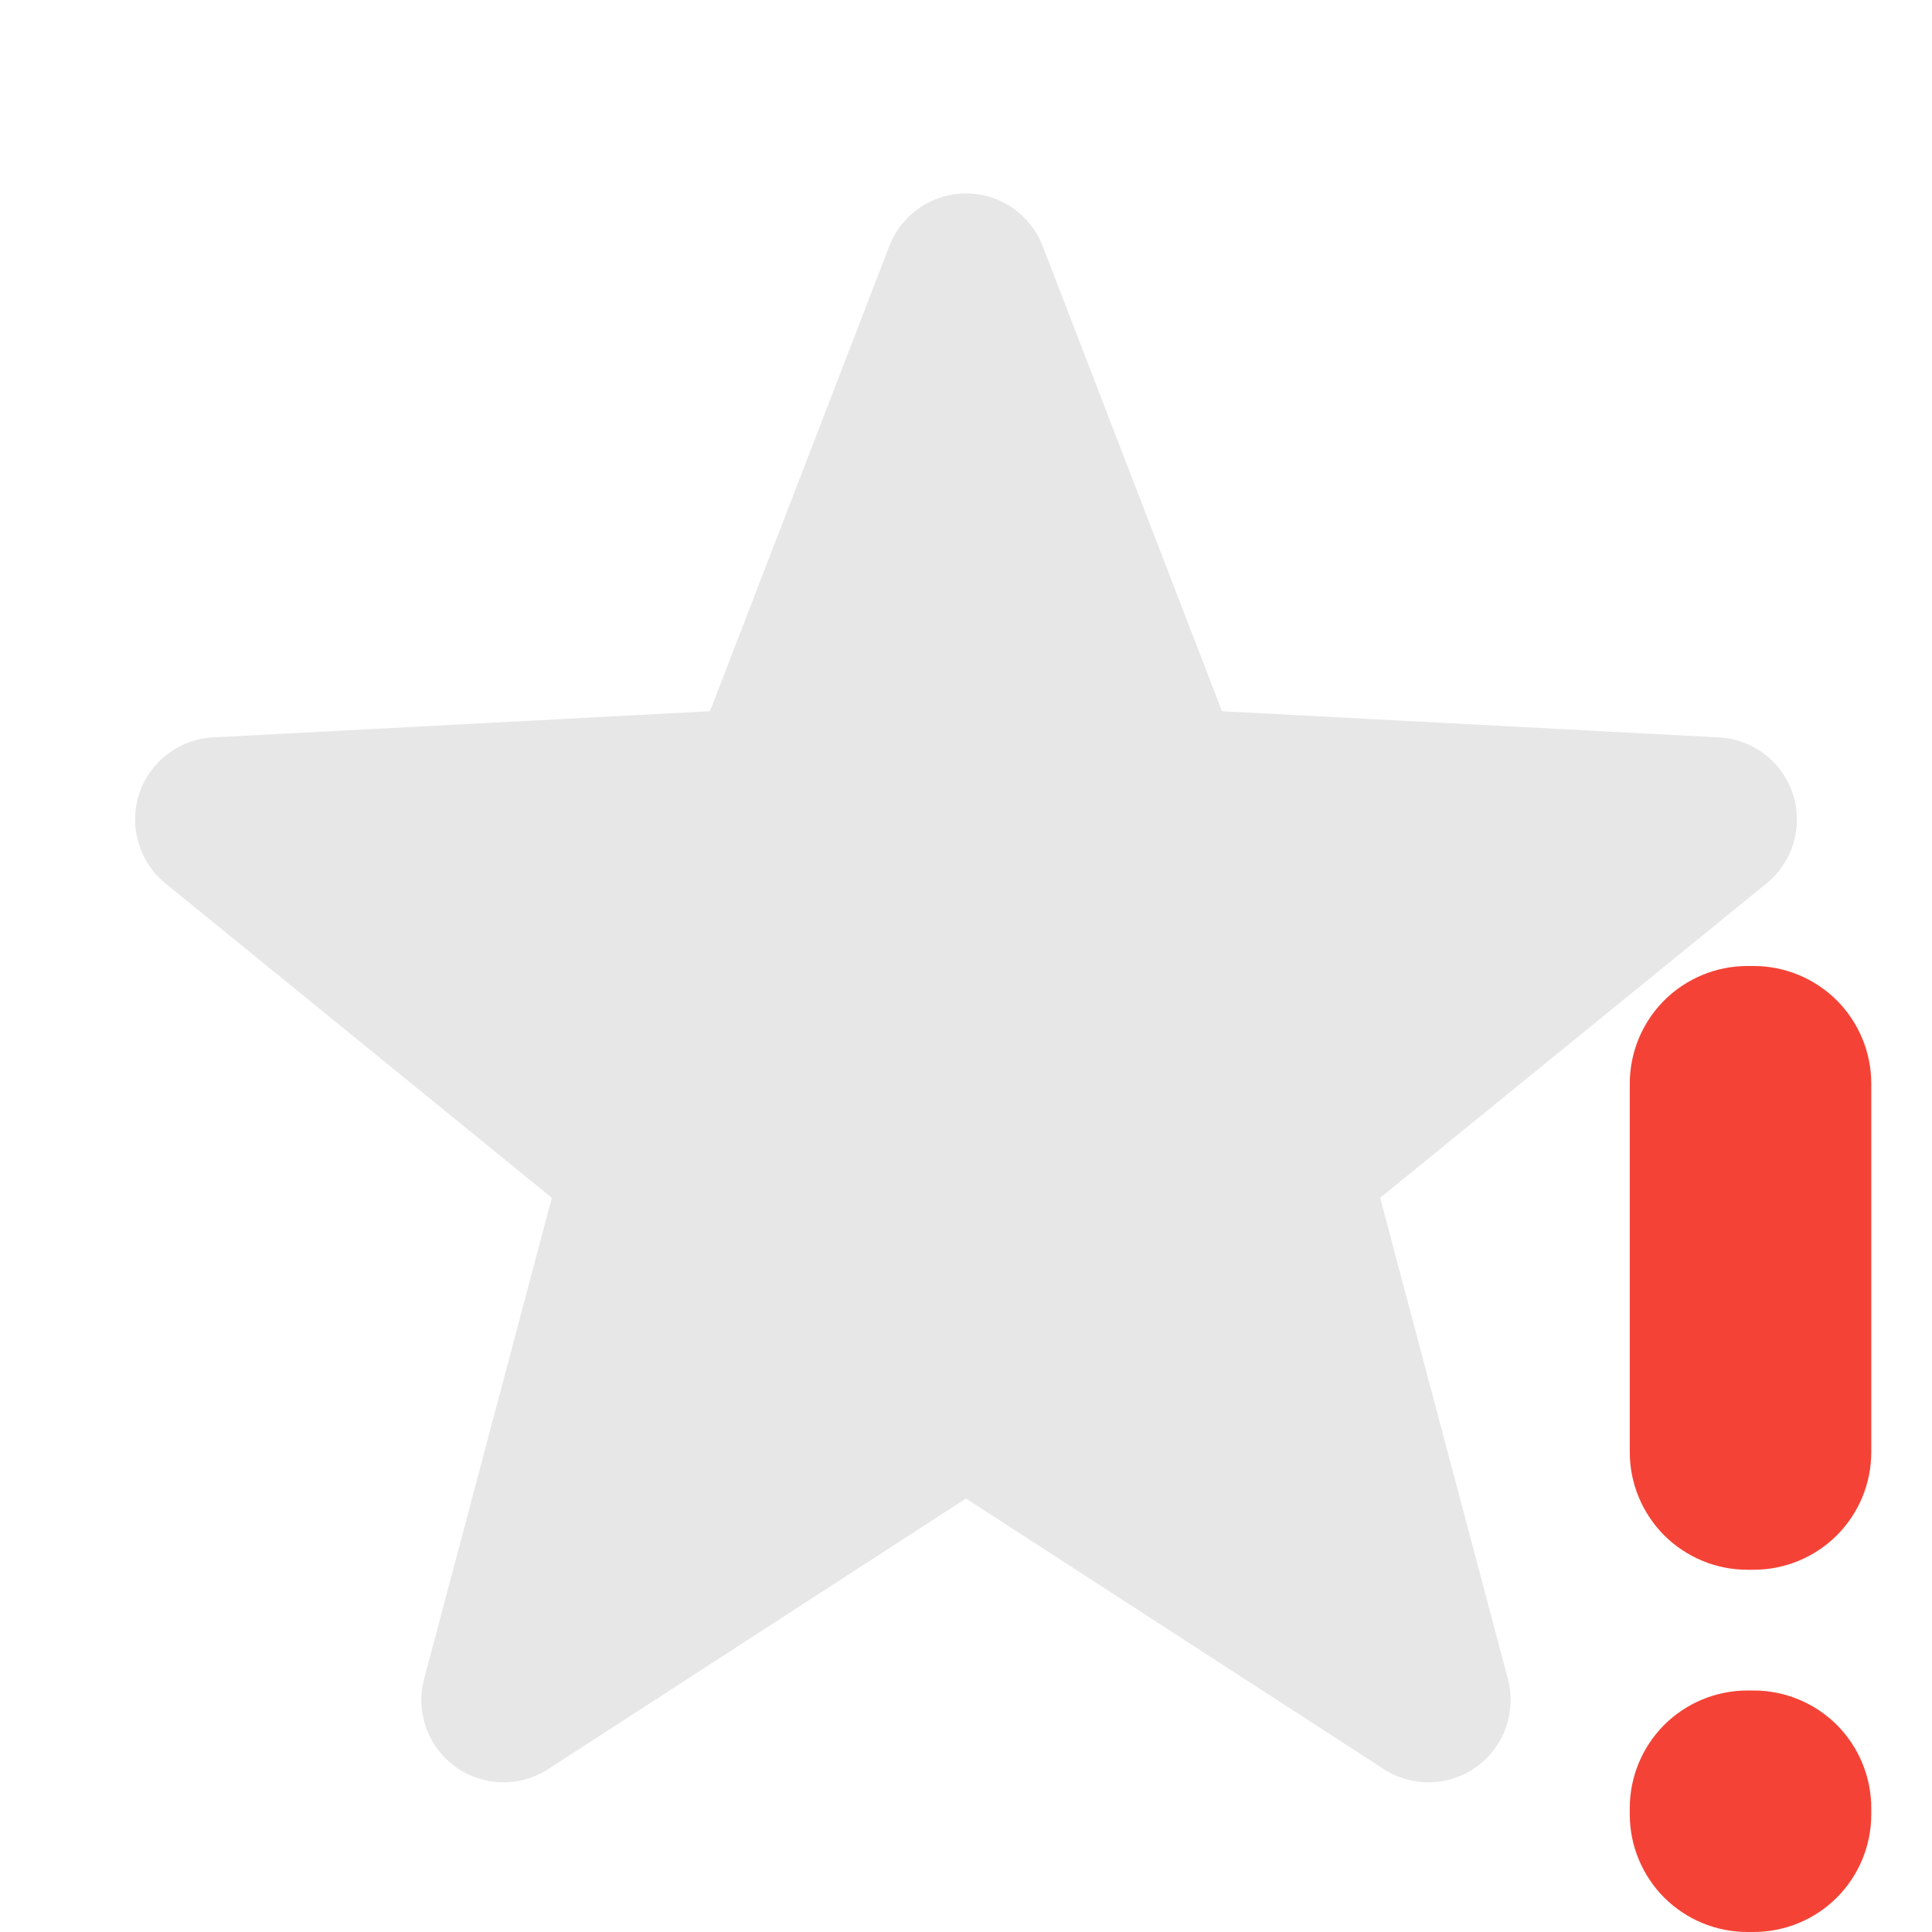
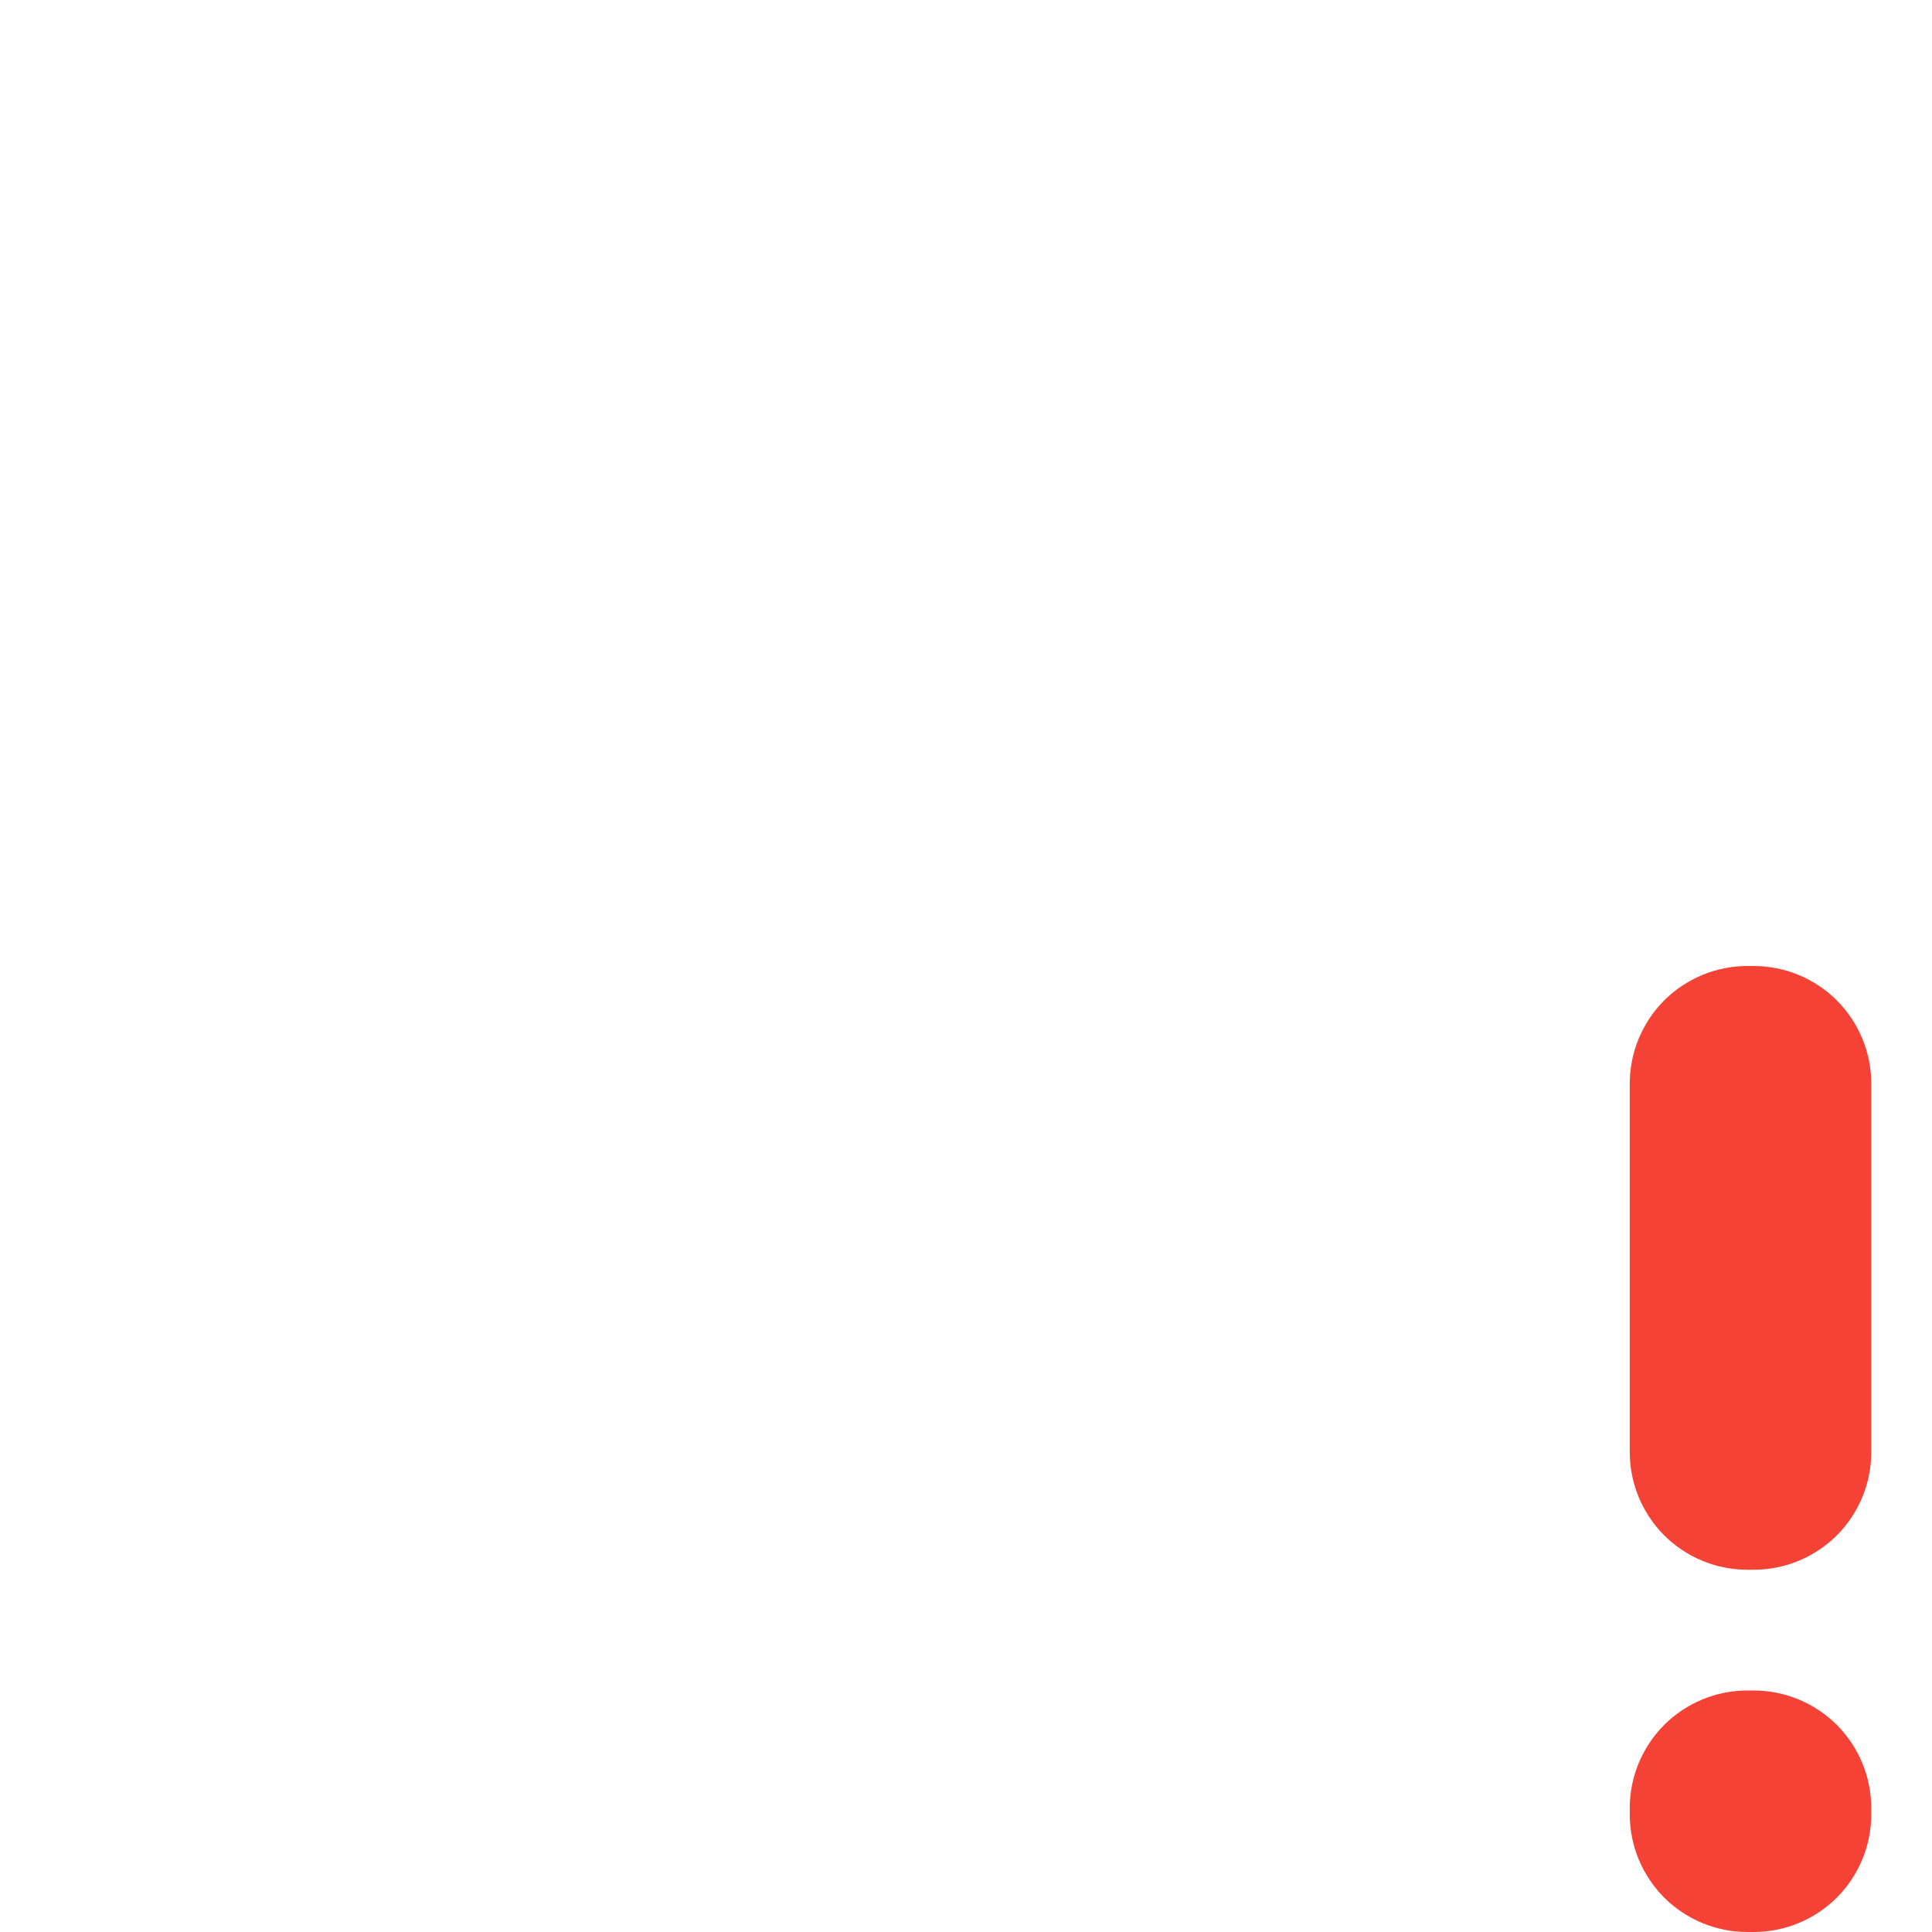
<svg xmlns="http://www.w3.org/2000/svg" viewBox="0 0 16 16">
  <defs>
    <style id="current-color-scheme" type="text/css">
   .ColorScheme-Text { color:#dfdfdf; } .ColorScheme-Highlight { color:#4285f4; } .ColorScheme-NeutralText { color:#ff9800; } .ColorScheme-PositiveText { color:#4caf50; } .ColorScheme-NegativeText { color:#f44336; }
  </style>
  </defs>
  <g>
-     <path style="fill:currentColor" class="ColorScheme-Text" fill-opacity=".75" d="m8.635 2.038c-.101-.263-.354-.436-.635-.436s-.534.173-.635.436c-.625 1.62-1.485 3.852-1.485 3.852s-2.385.126-4.117.217c-.281.015-.524.201-.611.469-.087.267-.001.561.217.739 1.347 1.095 3.201 2.605 3.201 2.605s-.613 2.309-1.058 3.985c-.072.272.031.561.259.726.227.165.533.173.769.02 1.456-.943 3.46-2.241 3.46-2.241s2.004 1.298 3.46 2.241c.236.153.542.145.769-.02.228-.165.331-.454.259-.726-.445-1.676-1.058-3.985-1.058-3.985s1.854-1.51 3.201-2.605c.218-.178.304-.472.217-.739-.087-.268-.33-.454-.611-.469-1.732-.091-4.117-.217-4.117-.217s-.86-2.232-1.485-3.852z" />
    <path fill="#f44336" transform="translate(.497)" d="m13.974 8c-.259 0-.506.103-.689.285-.182.183-.285.43-.285.689v3.052c0 .259.103.506.285.689.183.182.43.285.689.285h.052c.259 0 .506-.103.689-.285.182-.183.285-.43.285-.689v-3.052c0-.259-.103-.506-.285-.689-.183-.182-.43-.285-.689-.285zm0 6c-.259 0-.506.103-.689.285-.182.183-.285.43-.285.689v.052c0 .259.103.506.285.689.183.182.43.285.689.285h.052c.259 0 .506-.103.689-.285.182-.183.285-.43.285-.689v-.052c0-.259-.103-.506-.285-.689-.183-.182-.43-.285-.689-.285z" />
  </g>
</svg>